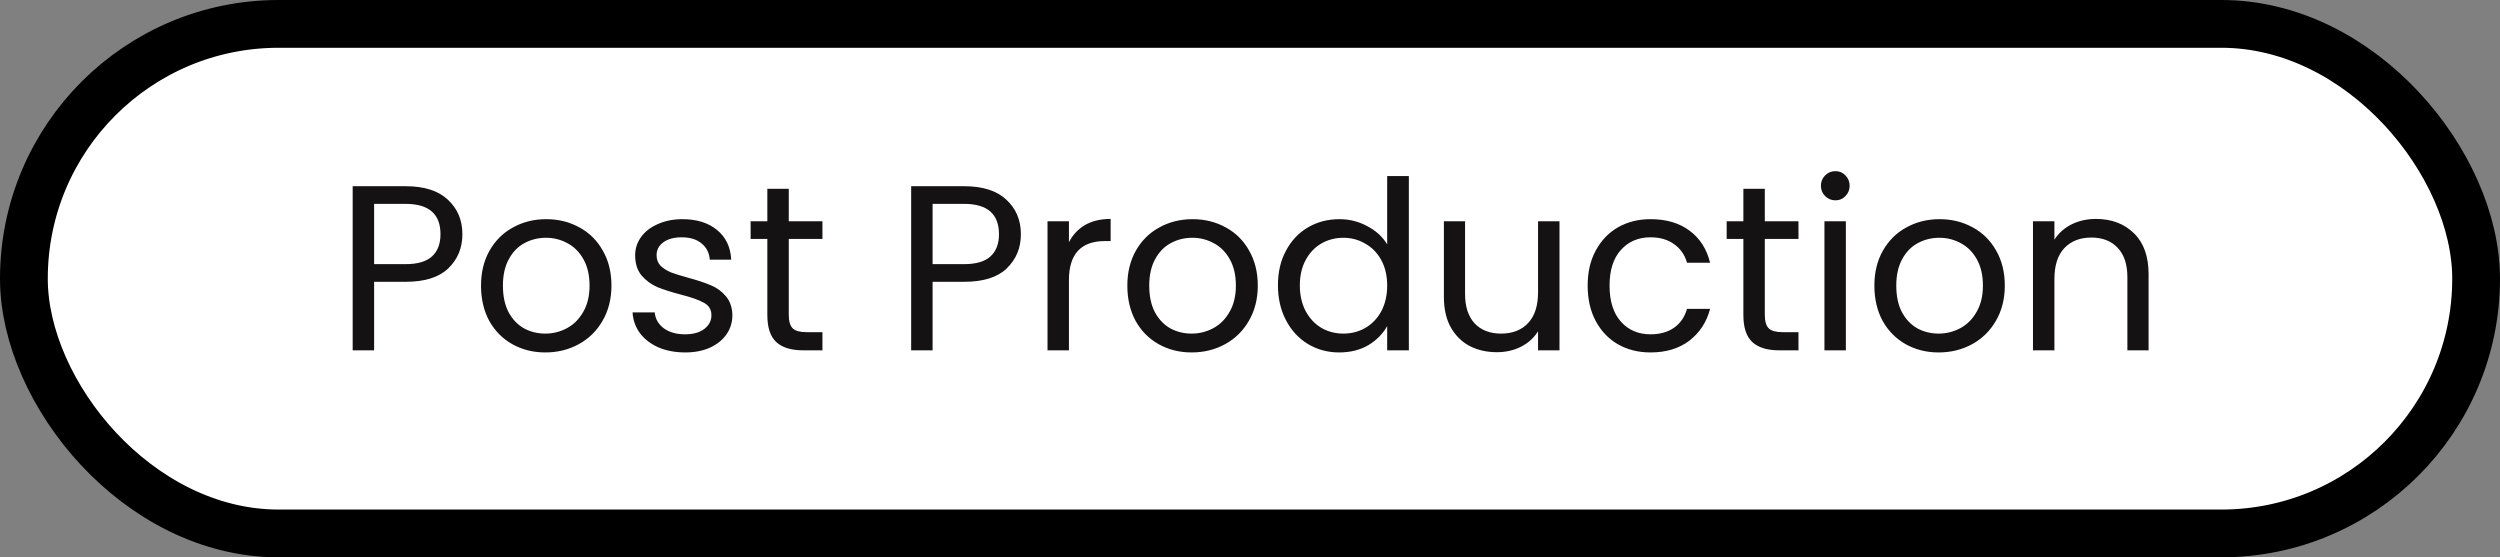
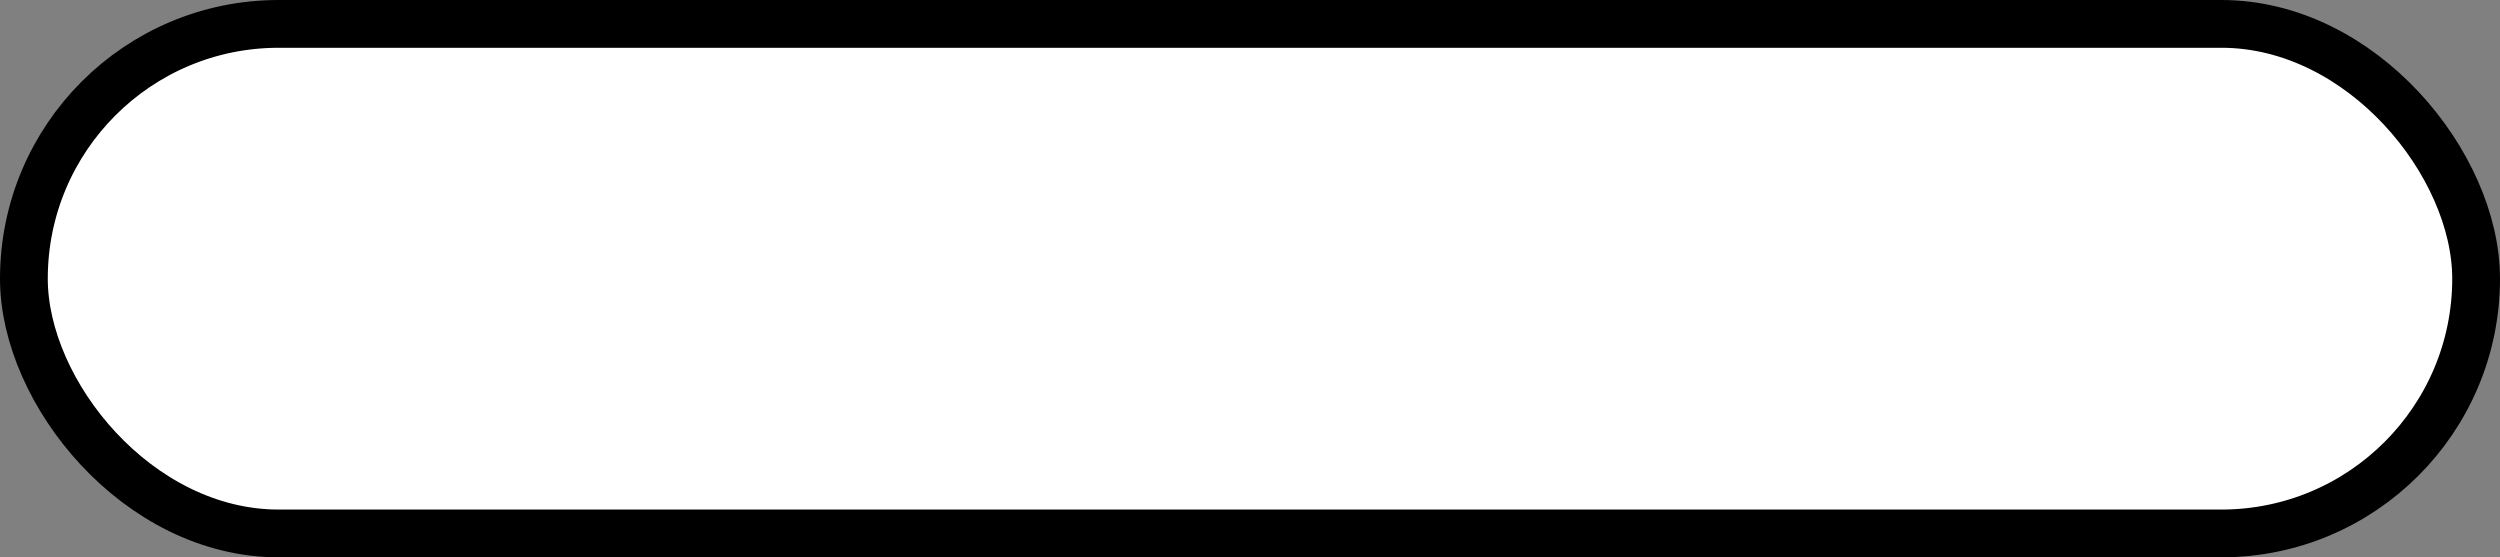
<svg xmlns="http://www.w3.org/2000/svg" width="157" height="35" viewBox="0 0 157 35" fill="none">
  <rect x="0" y="0" width="157" height="35" fill="#808080" stroke="none" />
  <rect x="1.5" y="1.5" width="154" height="32" rx="16" fill="white" />
  <rect x="1.5" y="1.5" width="154" height="32" rx="16" stroke="black" stroke-width="3" />
-   <path d="M29.038 14.71C29.038 15.568 28.743 16.283 28.151 16.855C27.57 17.416 26.677 17.697 25.475 17.697H23.494V22H22.148V11.694H25.475C26.638 11.694 27.52 11.975 28.122 12.537C28.733 13.099 29.038 13.823 29.038 14.71ZM25.475 16.588C26.224 16.588 26.776 16.426 27.131 16.1C27.486 15.775 27.663 15.312 27.663 14.71C27.663 13.439 26.934 12.803 25.475 12.803H23.494V16.588H25.475ZM34.245 22.133C33.486 22.133 32.795 21.961 32.175 21.616C31.563 21.271 31.08 20.783 30.725 20.152C30.38 19.511 30.208 18.772 30.208 17.934C30.208 17.106 30.385 16.376 30.74 15.746C31.105 15.105 31.598 14.617 32.219 14.282C32.84 13.937 33.535 13.764 34.304 13.764C35.072 13.764 35.767 13.937 36.389 14.282C37.01 14.617 37.497 15.1 37.852 15.731C38.217 16.362 38.399 17.096 38.399 17.934C38.399 18.772 38.212 19.511 37.837 20.152C37.473 20.783 36.975 21.271 36.344 21.616C35.713 21.961 35.013 22.133 34.245 22.133ZM34.245 20.95C34.727 20.95 35.181 20.837 35.605 20.61C36.029 20.383 36.369 20.043 36.625 19.59C36.891 19.137 37.024 18.584 37.024 17.934C37.024 17.283 36.896 16.731 36.64 16.278C36.383 15.824 36.048 15.489 35.634 15.272C35.22 15.046 34.772 14.932 34.289 14.932C33.796 14.932 33.343 15.046 32.928 15.272C32.524 15.489 32.199 15.824 31.953 16.278C31.706 16.731 31.583 17.283 31.583 17.934C31.583 18.594 31.701 19.151 31.938 19.605C32.184 20.058 32.51 20.398 32.914 20.625C33.318 20.842 33.761 20.95 34.245 20.95ZM43.037 22.133C42.416 22.133 41.859 22.03 41.366 21.823C40.873 21.606 40.484 21.31 40.198 20.935C39.912 20.551 39.754 20.112 39.725 19.619H41.115C41.154 20.024 41.342 20.354 41.677 20.61C42.022 20.866 42.47 20.995 43.022 20.995C43.535 20.995 43.939 20.881 44.235 20.654C44.53 20.428 44.678 20.142 44.678 19.797C44.678 19.442 44.52 19.181 44.205 19.013C43.89 18.836 43.402 18.663 42.741 18.496C42.14 18.338 41.647 18.18 41.263 18.023C40.888 17.855 40.563 17.613 40.287 17.298C40.021 16.973 39.888 16.549 39.888 16.026C39.888 15.613 40.011 15.233 40.257 14.888C40.504 14.543 40.853 14.272 41.307 14.075C41.76 13.868 42.278 13.764 42.859 13.764C43.757 13.764 44.481 13.991 45.033 14.444C45.585 14.898 45.881 15.519 45.92 16.307H44.575C44.545 15.884 44.373 15.543 44.057 15.287C43.752 15.031 43.338 14.903 42.815 14.903C42.332 14.903 41.948 15.006 41.662 15.213C41.376 15.42 41.233 15.691 41.233 16.026C41.233 16.293 41.317 16.514 41.484 16.692C41.662 16.859 41.879 16.997 42.135 17.106C42.401 17.204 42.766 17.318 43.229 17.446C43.811 17.604 44.284 17.761 44.649 17.919C45.013 18.067 45.324 18.294 45.58 18.599C45.846 18.905 45.984 19.304 45.994 19.797C45.994 20.241 45.871 20.64 45.624 20.995C45.378 21.349 45.028 21.63 44.575 21.837C44.131 22.035 43.618 22.133 43.037 22.133ZM49.535 15.006V19.782C49.535 20.176 49.618 20.457 49.786 20.625C49.954 20.783 50.245 20.861 50.658 20.861H51.649V22H50.437C49.688 22 49.126 21.828 48.751 21.483C48.377 21.137 48.189 20.571 48.189 19.782V15.006H47.139V13.897H48.189V11.857H49.535V13.897H51.649V15.006H49.535ZM64.112 14.71C64.112 15.568 63.816 16.283 63.224 16.855C62.643 17.416 61.751 17.697 60.548 17.697H58.567V22H57.221V11.694H60.548C61.711 11.694 62.594 11.975 63.195 12.537C63.806 13.099 64.112 13.823 64.112 14.71ZM60.548 16.588C61.297 16.588 61.849 16.426 62.204 16.1C62.559 15.775 62.736 15.312 62.736 14.71C62.736 13.439 62.007 12.803 60.548 12.803H58.567V16.588H60.548ZM67.129 15.213C67.366 14.75 67.701 14.39 68.135 14.134C68.579 13.878 69.116 13.749 69.747 13.749V15.139H69.392C67.883 15.139 67.129 15.957 67.129 17.594V22H65.784V13.897H67.129V15.213ZM74.834 22.133C74.075 22.133 73.385 21.961 72.764 21.616C72.152 21.271 71.669 20.783 71.315 20.152C70.969 19.511 70.797 18.772 70.797 17.934C70.797 17.106 70.975 16.376 71.329 15.746C71.694 15.105 72.187 14.617 72.808 14.282C73.429 13.937 74.124 13.764 74.893 13.764C75.662 13.764 76.357 13.937 76.978 14.282C77.599 14.617 78.087 15.1 78.441 15.731C78.806 16.362 78.989 17.096 78.989 17.934C78.989 18.772 78.801 19.511 78.427 20.152C78.062 20.783 77.564 21.271 76.933 21.616C76.302 21.961 75.603 22.133 74.834 22.133ZM74.834 20.95C75.317 20.95 75.77 20.837 76.194 20.61C76.618 20.383 76.958 20.043 77.214 19.59C77.48 19.137 77.613 18.584 77.613 17.934C77.613 17.283 77.485 16.731 77.229 16.278C76.973 15.824 76.638 15.489 76.224 15.272C75.809 15.046 75.361 14.932 74.878 14.932C74.385 14.932 73.932 15.046 73.518 15.272C73.114 15.489 72.788 15.824 72.542 16.278C72.295 16.731 72.172 17.283 72.172 17.934C72.172 18.594 72.29 19.151 72.527 19.605C72.773 20.058 73.099 20.398 73.503 20.625C73.907 20.842 74.351 20.95 74.834 20.95ZM80.255 17.919C80.255 17.091 80.422 16.367 80.758 15.746C81.093 15.115 81.551 14.627 82.133 14.282C82.724 13.937 83.385 13.764 84.114 13.764C84.745 13.764 85.331 13.912 85.874 14.208C86.416 14.494 86.83 14.873 87.115 15.346V11.058H88.476V22H87.115V20.477C86.849 20.96 86.455 21.359 85.933 21.675C85.41 21.98 84.799 22.133 84.099 22.133C83.38 22.133 82.724 21.956 82.133 21.601C81.551 21.246 81.093 20.748 80.758 20.107C80.422 19.467 80.255 18.737 80.255 17.919ZM87.115 17.934C87.115 17.323 86.992 16.79 86.746 16.337C86.499 15.884 86.164 15.539 85.74 15.302C85.326 15.056 84.868 14.932 84.365 14.932C83.863 14.932 83.404 15.051 82.99 15.287C82.576 15.524 82.246 15.869 82 16.322C81.753 16.776 81.63 17.308 81.63 17.919C81.63 18.54 81.753 19.082 82 19.546C82.246 19.999 82.576 20.349 82.99 20.595C83.404 20.832 83.863 20.95 84.365 20.95C84.868 20.95 85.326 20.832 85.74 20.595C86.164 20.349 86.499 19.999 86.746 19.546C86.992 19.082 87.115 18.545 87.115 17.934ZM97.936 13.897V22H96.59V20.802C96.334 21.216 95.974 21.542 95.511 21.778C95.057 22.005 94.555 22.118 94.002 22.118C93.372 22.118 92.805 21.99 92.302 21.734C91.799 21.468 91.4 21.073 91.105 20.551C90.819 20.029 90.676 19.393 90.676 18.644V13.897H92.006V18.466C92.006 19.265 92.209 19.881 92.613 20.314C93.017 20.738 93.569 20.95 94.269 20.95C94.988 20.95 95.555 20.728 95.969 20.285C96.383 19.841 96.59 19.196 96.59 18.348V13.897H97.936ZM99.705 17.934C99.705 17.096 99.872 16.367 100.207 15.746C100.543 15.115 101.006 14.627 101.597 14.282C102.199 13.937 102.884 13.764 103.653 13.764C104.648 13.764 105.466 14.006 106.107 14.489C106.758 14.972 107.186 15.642 107.393 16.5H105.944C105.806 16.007 105.535 15.617 105.131 15.332C104.737 15.046 104.244 14.903 103.653 14.903C102.884 14.903 102.263 15.169 101.79 15.701C101.316 16.224 101.08 16.968 101.08 17.934C101.08 18.91 101.316 19.664 101.79 20.196C102.263 20.728 102.884 20.995 103.653 20.995C104.244 20.995 104.737 20.857 105.131 20.581C105.525 20.305 105.797 19.91 105.944 19.398H107.393C107.177 20.226 106.743 20.891 106.092 21.394C105.442 21.887 104.628 22.133 103.653 22.133C102.884 22.133 102.199 21.961 101.597 21.616C101.006 21.271 100.543 20.783 100.207 20.152C99.872 19.521 99.705 18.782 99.705 17.934ZM110.83 15.006V19.782C110.83 20.176 110.914 20.457 111.081 20.625C111.249 20.783 111.54 20.861 111.954 20.861H112.944V22H111.732C110.983 22 110.421 21.828 110.046 21.483C109.672 21.137 109.484 20.571 109.484 19.782V15.006H108.435V13.897H109.484V11.857H110.83V13.897H112.944V15.006H110.83ZM115.27 12.581C115.013 12.581 114.796 12.493 114.619 12.315C114.442 12.138 114.353 11.921 114.353 11.665C114.353 11.408 114.442 11.191 114.619 11.014C114.796 10.837 115.013 10.748 115.27 10.748C115.516 10.748 115.723 10.837 115.891 11.014C116.068 11.191 116.157 11.408 116.157 11.665C116.157 11.921 116.068 12.138 115.891 12.315C115.723 12.493 115.516 12.581 115.27 12.581ZM115.92 13.897V22H114.575V13.897H115.92ZM121.747 22.133C120.988 22.133 120.298 21.961 119.677 21.616C119.066 21.271 118.583 20.783 118.228 20.152C117.883 19.511 117.711 18.772 117.711 17.934C117.711 17.106 117.888 16.376 118.243 15.746C118.608 15.105 119.101 14.617 119.722 14.282C120.343 13.937 121.037 13.764 121.806 13.764C122.575 13.764 123.27 13.937 123.891 14.282C124.512 14.617 125 15.1 125.355 15.731C125.72 16.362 125.902 17.096 125.902 17.934C125.902 18.772 125.715 19.511 125.34 20.152C124.975 20.783 124.478 21.271 123.847 21.616C123.216 21.961 122.516 22.133 121.747 22.133ZM121.747 20.95C122.23 20.95 122.684 20.837 123.107 20.61C123.531 20.383 123.871 20.043 124.128 19.59C124.394 19.137 124.527 18.584 124.527 17.934C124.527 17.283 124.399 16.731 124.143 16.278C123.886 15.824 123.551 15.489 123.137 15.272C122.723 15.046 122.275 14.932 121.792 14.932C121.299 14.932 120.845 15.046 120.431 15.272C120.027 15.489 119.702 15.824 119.455 16.278C119.209 16.731 119.086 17.283 119.086 17.934C119.086 18.594 119.204 19.151 119.441 19.605C119.687 20.058 120.012 20.398 120.416 20.625C120.821 20.842 121.264 20.95 121.747 20.95ZM131.619 13.749C132.605 13.749 133.403 14.05 134.014 14.651C134.625 15.243 134.931 16.1 134.931 17.224V22H133.6V17.416C133.6 16.608 133.398 15.992 132.994 15.568C132.59 15.134 132.038 14.918 131.338 14.918C130.628 14.918 130.062 15.139 129.638 15.583C129.224 16.026 129.017 16.672 129.017 17.52V22H127.671V13.897H129.017V15.051C129.283 14.637 129.643 14.316 130.096 14.089C130.559 13.863 131.067 13.749 131.619 13.749Z" fill="#141212" />
</svg>